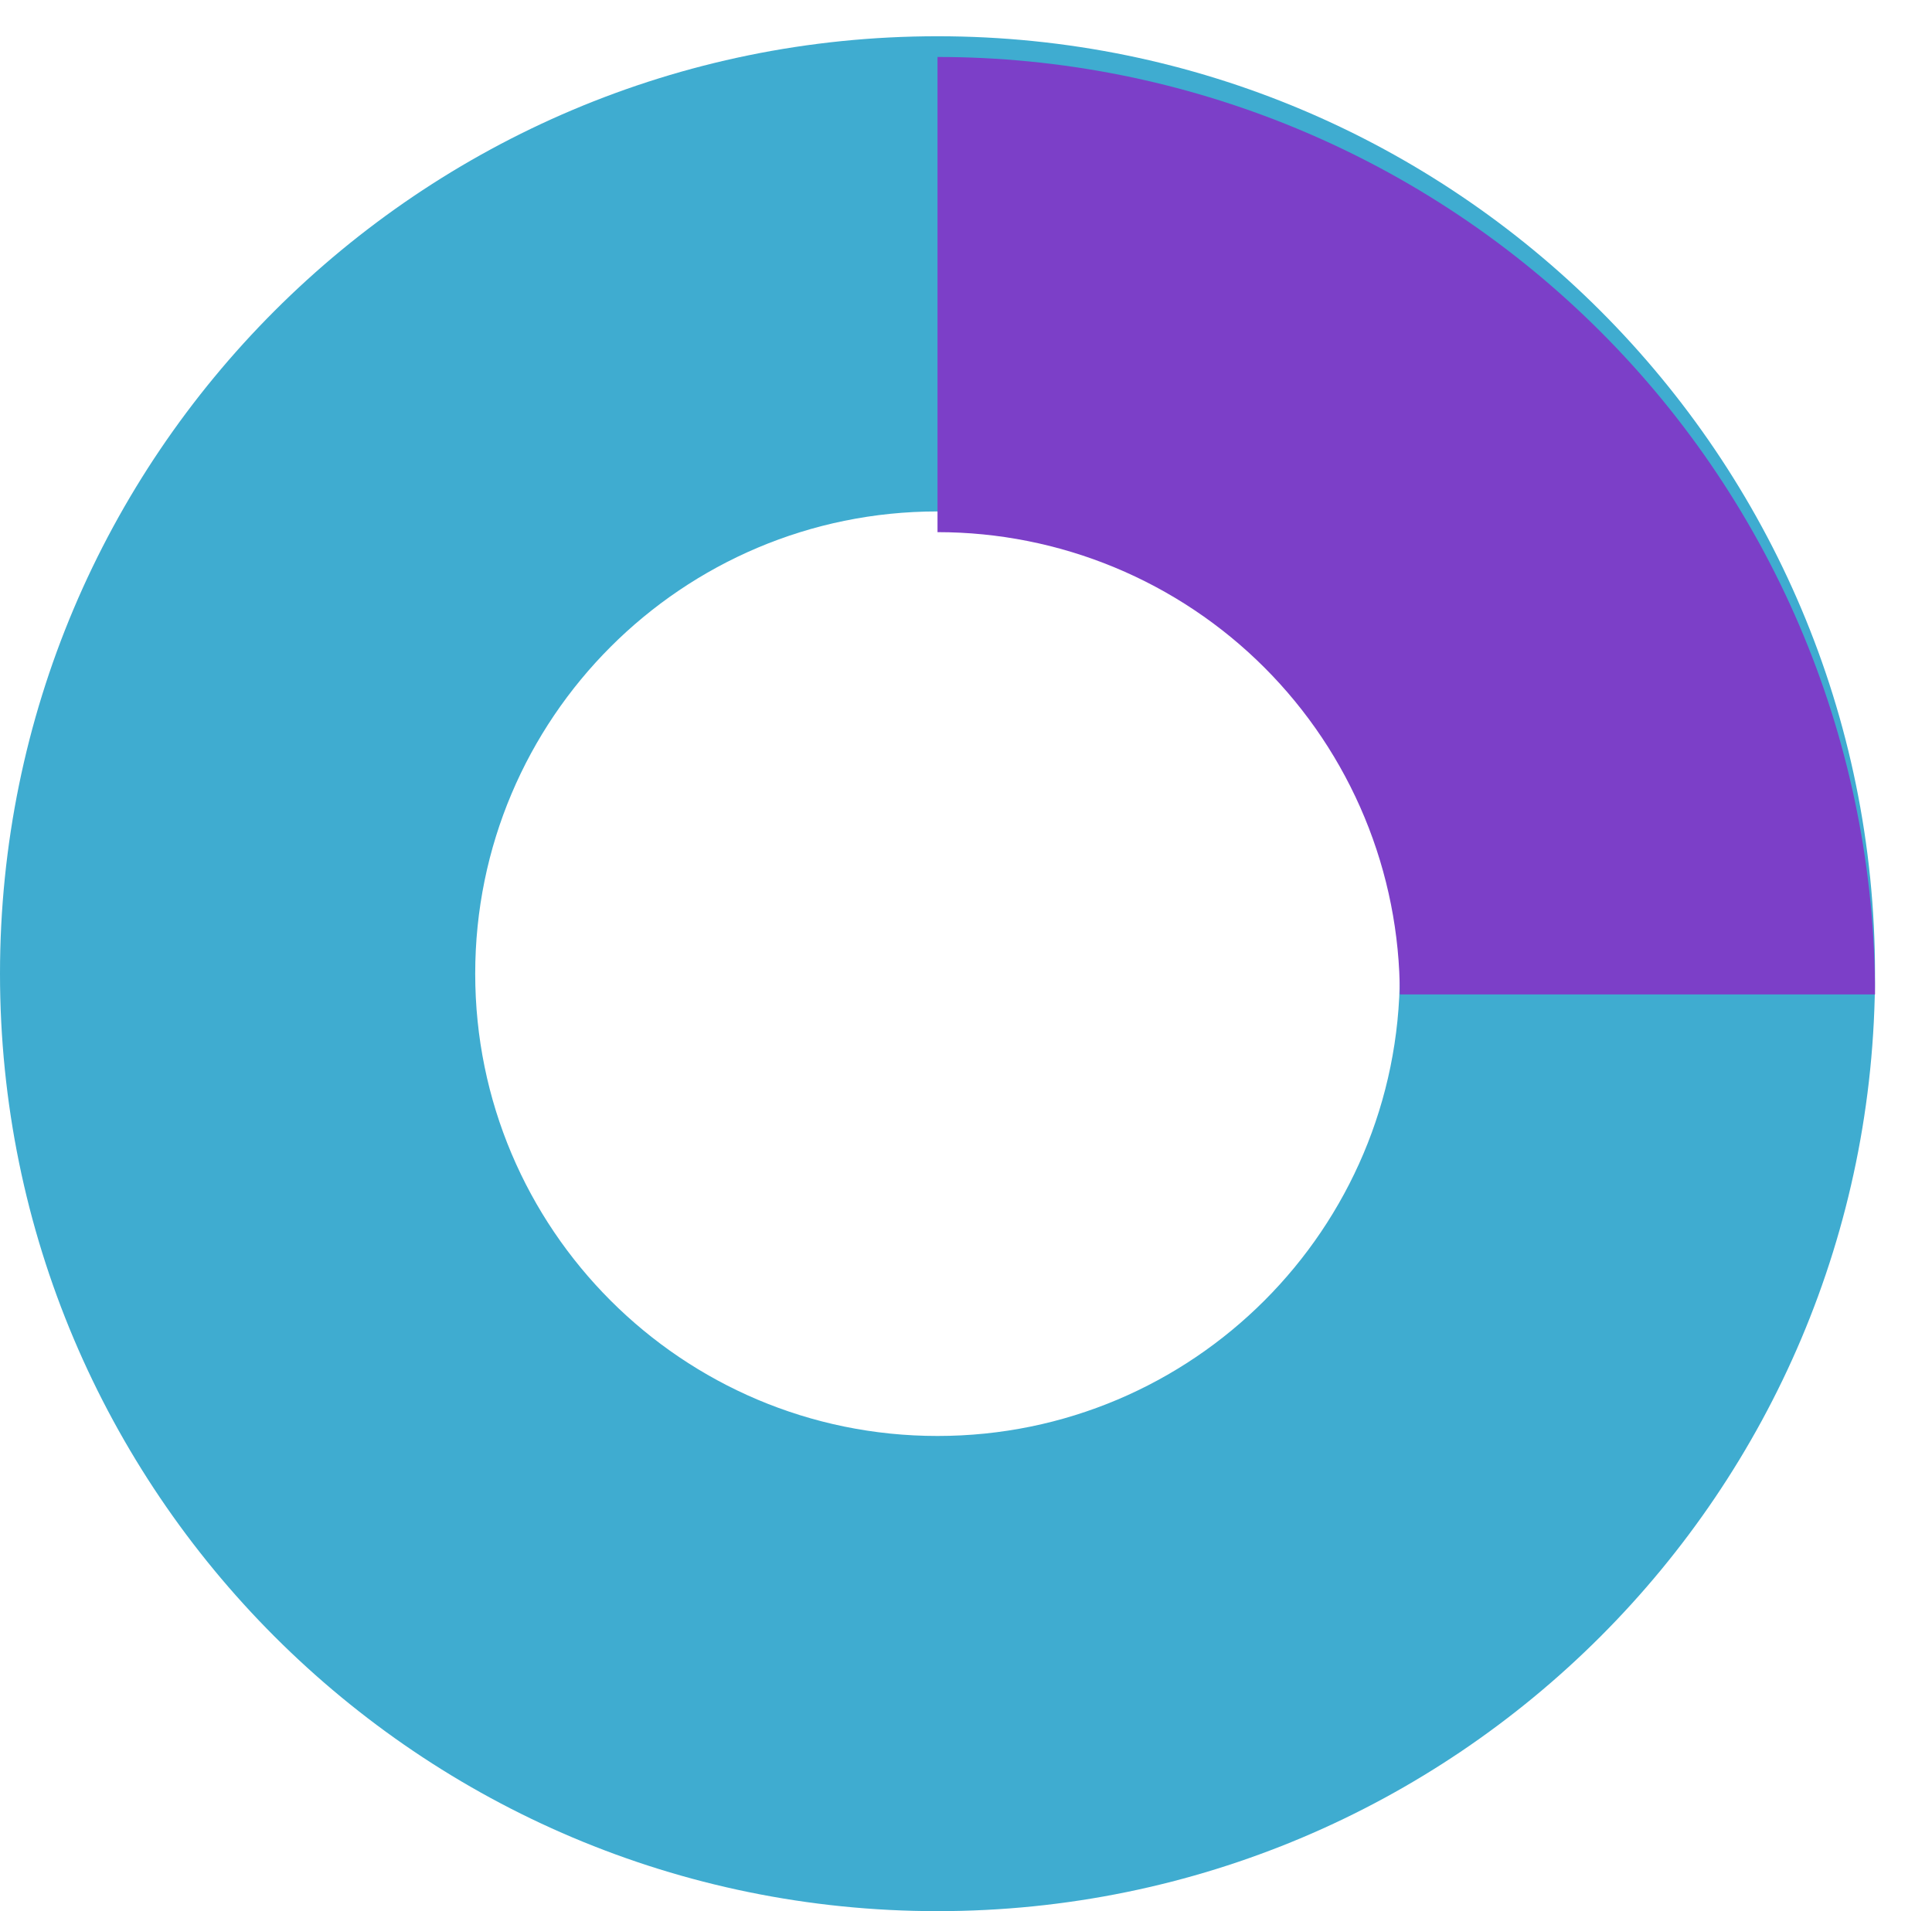
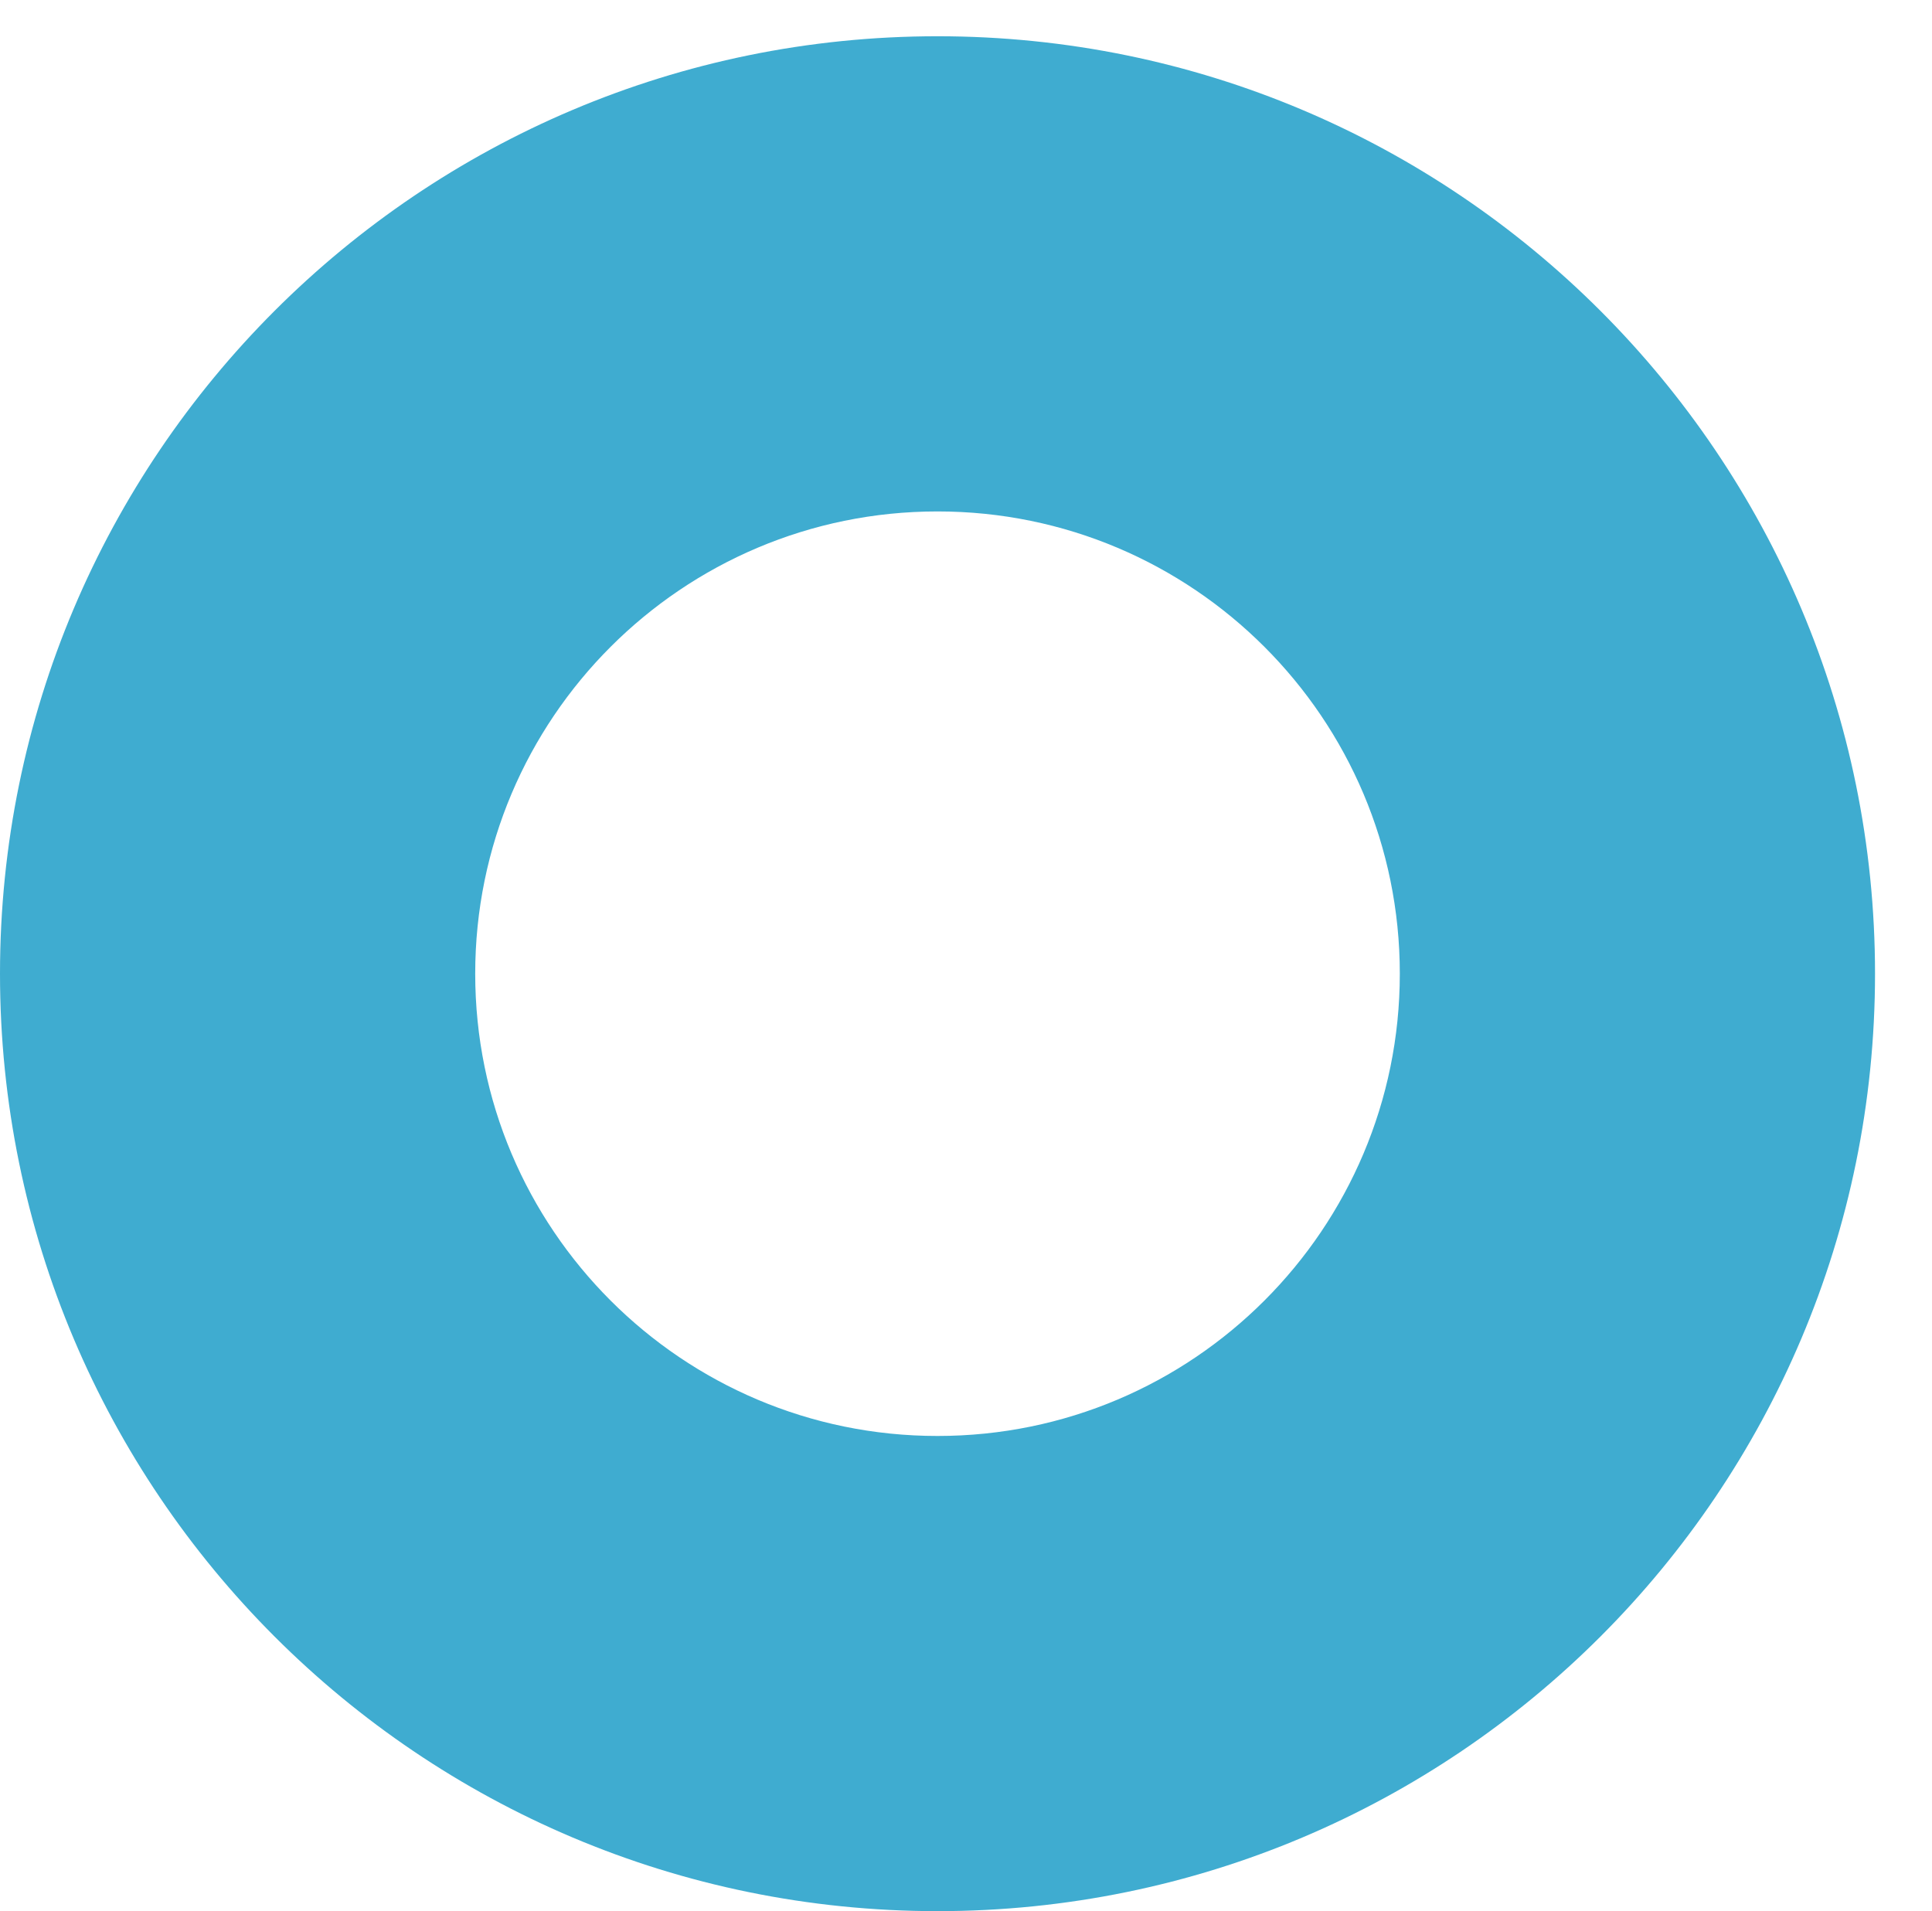
<svg xmlns="http://www.w3.org/2000/svg" width="373" height="369" viewBox="0 0 373 369" fill="none">
  <path d="M362 188C362 287.964 280.964 369 181 369C81.037 369 0 287.964 0 188C0 88.037 81.037 7 181 7C280.964 7 362 88.037 362 188ZM91.746 188C91.746 237.294 131.706 277.254 181 277.254C230.294 277.254 270.254 237.294 270.254 188C270.254 138.706 230.294 98.746 181 98.746C131.706 98.746 91.746 138.706 91.746 188Z" fill="#3FACD0" />
  <g filter="url(#filter0_d)">
-     <path d="M362 188C362 164.231 357.318 140.694 348.222 118.734C339.126 96.774 325.794 76.821 308.986 60.014C292.179 43.206 272.226 29.874 250.266 20.778C228.306 11.682 204.769 7 181 7L181 98.746C192.721 98.746 204.327 101.054 215.156 105.54C225.985 110.025 235.824 116.6 244.112 124.888C252.4 133.176 258.975 143.015 263.46 153.844C267.946 164.673 270.254 176.279 270.254 188H362Z" fill="#7C3FC8" />
-   </g>
+     </g>
  <defs>
    <filter id="filter0_d" x="170" y="0" width="203" height="203" filterUnits="userSpaceOnUse" color-interpolation-filters="sRGB">
      <feFlood flood-opacity="0" result="BackgroundImageFix" />
      <feColorMatrix in="SourceAlpha" type="matrix" values="0 0 0 0 0 0 0 0 0 0 0 0 0 0 0 0 0 0 127 0" result="hardAlpha" />
      <feOffset dy="4" />
      <feGaussianBlur stdDeviation="5.5" />
      <feComposite in2="hardAlpha" operator="out" />
      <feColorMatrix type="matrix" values="0 0 0 0 0.296 0 0 0 0 0.296 0 0 0 0 0.296 0 0 0 0.25 0" />
      <feBlend mode="normal" in2="BackgroundImageFix" result="effect1_dropShadow" />
      <feBlend mode="normal" in="SourceGraphic" in2="effect1_dropShadow" result="shape" />
    </filter>
  </defs>
</svg>